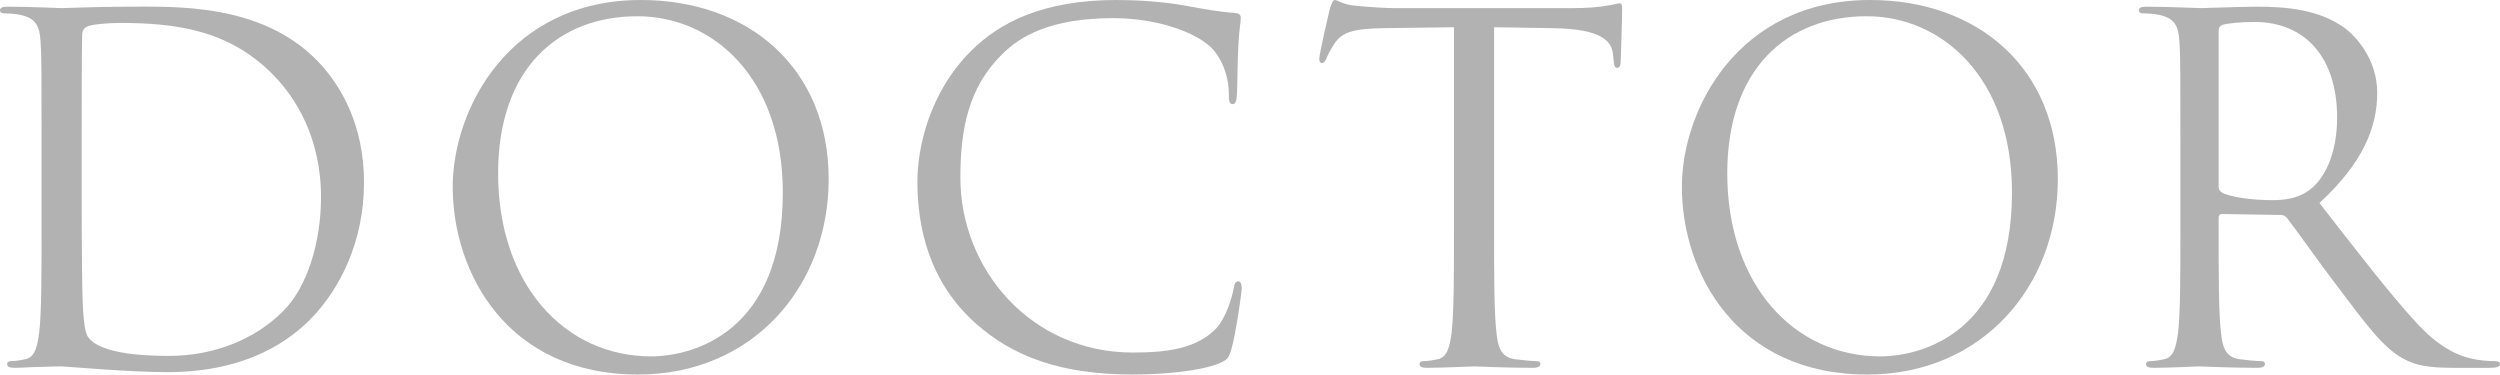
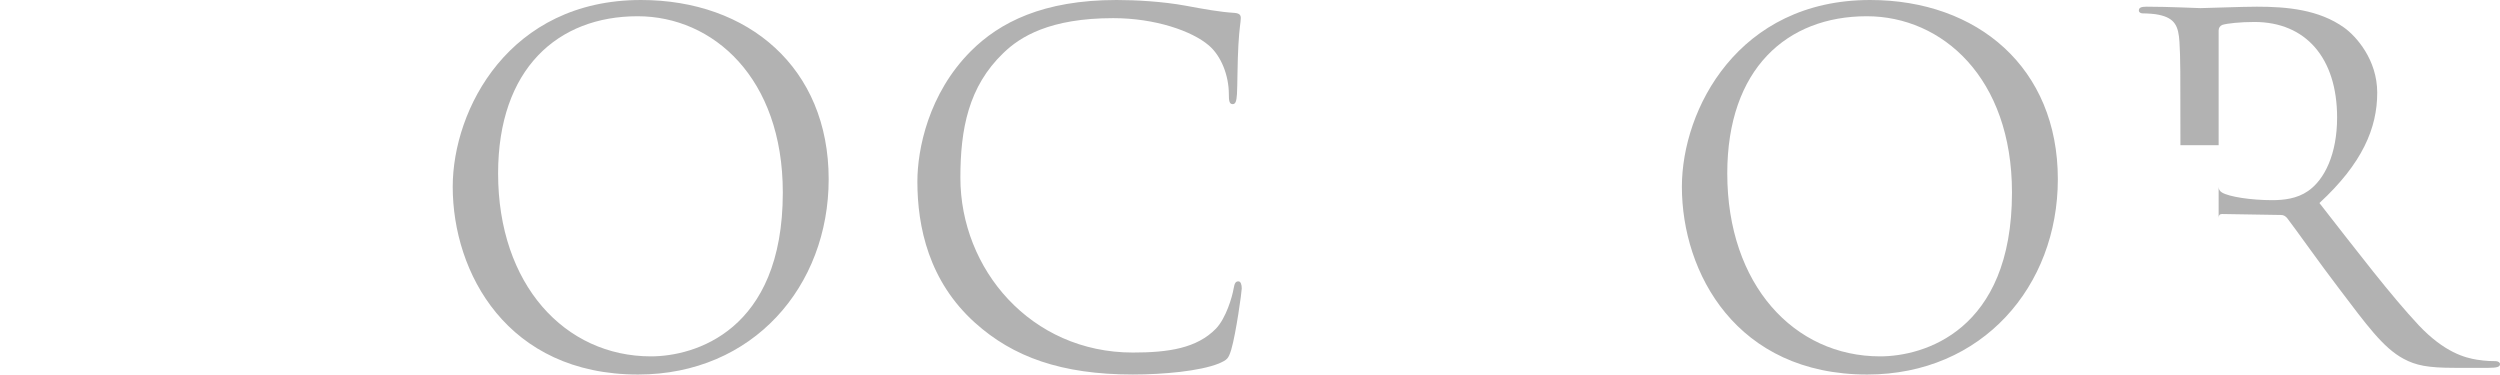
<svg xmlns="http://www.w3.org/2000/svg" id="_レイヤー_2" viewBox="0 0 732.671 109.76">
  <defs>
    <style>.cls-1{fill:#b2b2b2;stroke-width:0px;}</style>
  </defs>
  <g id="_レイヤー_2-2">
-     <path class="cls-1" d="M12.18,42.56c0-21.84,0-25.76-.28-30.24-.28-4.76-1.4-7-6.02-7.98-1.12-.28-3.5-.42-4.76-.42-.56,0-1.12-.28-1.12-.84,0-.84.7-1.12,2.24-1.12,6.3,0,15.12.42,15.82.42,1.68,0,10.5-.42,18.9-.42,13.86,0,39.48-1.26,56.14,15.96,7,7.28,13.58,18.9,13.58,35.56,0,17.64-7.28,31.22-15.12,39.48-6.02,6.3-18.62,16.1-42.419,16.1-6.02,0-13.44-.42-19.46-.84-6.16-.42-10.92-.84-11.62-.84-.28,0-2.66,0-5.6.14-2.8,0-6.02.28-8.12.28-1.54,0-2.24-.28-2.24-1.12,0-.42.28-.84,1.12-.84,1.26,0,2.94-.28,4.2-.56,2.8-.56,3.5-3.64,4.06-7.7.7-5.88.7-16.94.7-30.38v-24.64ZM23.94,57.68c0,14.84.14,27.72.28,30.38.14,3.5.42,9.1,1.54,10.64,1.82,2.66,7.28,5.6,23.8,5.6,13.02,0,25.06-4.76,33.32-13.02,7.28-7.14,11.2-20.58,11.2-33.46,0-17.78-7.7-29.26-13.44-35.28-13.16-13.86-29.12-15.82-45.78-15.82-2.8,0-7.98.42-9.1.98-1.26.56-1.68,1.26-1.68,2.8-.14,4.76-.14,19.04-.14,29.82v17.36Z" />
    <path class="cls-1" d="M187.837,0c31.5,0,55.02,19.88,55.02,52.5,0,31.36-22.12,57.26-55.86,57.26-38.36,0-54.32-29.82-54.32-55.02,0-22.68,16.52-54.74,55.16-54.74ZM190.777,104.44c12.6,0,38.64-7.28,38.64-48.02,0-33.6-20.44-51.66-42.56-51.66-23.38,0-40.88,15.4-40.88,46.06,0,32.62,19.6,53.62,44.8,53.62Z" />
    <path class="cls-1" d="M285.794,94.64c-13.58-12.18-16.94-28.14-16.94-41.44,0-9.38,3.22-25.76,15.68-38.22,8.4-8.4,21.14-14.98,42.7-14.98,5.6,0,13.44.42,20.3,1.68,5.32.98,9.8,1.82,14.28,2.1,1.54.14,1.82.7,1.82,1.54,0,1.12-.42,2.8-.7,7.84-.28,4.62-.28,12.32-.42,14.42s-.42,2.94-1.26,2.94c-.98,0-1.12-.98-1.12-2.94,0-5.46-2.24-11.2-5.88-14.28-4.9-4.2-15.68-7.98-28-7.98-18.62,0-27.3,5.46-32.2,10.22-10.22,9.8-12.6,22.26-12.6,36.54,0,26.74,20.58,51.24,50.54,51.24,10.5,0,18.76-1.26,24.36-7,2.94-3.08,4.76-9.24,5.18-11.76.28-1.54.56-2.1,1.4-2.1.7,0,.98.98.98,2.1,0,.98-1.68,13.16-3.08,17.92-.84,2.66-1.12,2.94-3.64,4.06-5.6,2.24-16.24,3.22-25.2,3.22-21,0-35.14-5.18-46.2-15.12Z" />
-     <path class="cls-1" d="M437.875,67.2c0,13.44,0,24.5.7,30.38.42,4.06,1.26,7.14,5.46,7.7,1.96.28,5.04.56,6.3.56.84,0,1.12.42,1.12.84,0,.7-.7,1.12-2.24,1.12-7.7,0-16.52-.42-17.22-.42s-9.52.42-13.72.42c-1.54,0-2.24-.28-2.24-1.12,0-.42.28-.84,1.12-.84,1.26,0,2.94-.28,4.2-.56,2.8-.56,3.5-3.64,4.06-7.7.7-5.88.7-16.94.7-30.38V7.98l-20.72.28c-8.68.14-12.04,1.12-14.28,4.48-1.54,2.38-1.96,3.36-2.38,4.34-.42,1.12-.84,1.4-1.4,1.4-.42,0-.7-.42-.7-1.26,0-1.4,2.8-13.44,3.08-14.56.28-.84.84-2.66,1.4-2.66.98,0,2.38,1.4,6.16,1.68,4.06.42,9.38.7,11.06.7h52.5c4.48,0,7.7-.28,9.94-.7,2.1-.28,3.36-.7,3.92-.7.7,0,.7.84.7,1.68,0,4.2-.42,13.86-.42,15.4,0,1.26-.42,1.82-.98,1.82-.7,0-.98-.42-1.12-2.38l-.14-1.54c-.42-4.2-3.78-7.42-17.22-7.7l-17.64-.28v59.22Z" />
    <path class="cls-1" d="M548.068,0c31.5,0,55.02,19.88,55.02,52.5,0,31.36-22.12,57.26-55.86,57.26-38.36,0-54.32-29.82-54.32-55.02,0-22.68,16.52-54.74,55.16-54.74ZM551.008,104.44c12.6,0,38.64-7.28,38.64-48.02,0-33.6-20.44-51.66-42.56-51.66-23.38,0-40.88,15.4-40.88,46.06,0,32.62,19.6,53.62,44.8,53.62Z" />
-     <path class="cls-1" d="M639.012,42.56c0-21.84,0-25.76-.28-30.24-.28-4.76-1.4-7-6.02-7.98-1.12-.28-3.5-.42-4.76-.42-.56,0-1.12-.28-1.12-.84,0-.84.7-1.12,2.24-1.12,6.3,0,15.12.42,15.82.42,1.54,0,12.18-.42,16.52-.42,8.82,0,18.2.84,25.62,6.16,3.5,2.52,9.66,9.38,9.66,19.04,0,10.36-4.34,20.72-16.94,32.34,11.48,14.7,21,27.16,29.12,35.84,7.56,7.98,13.58,9.52,17.08,10.08,2.66.42,4.62.42,5.46.42.7,0,1.26.42,1.26.84,0,.84-.84,1.12-3.36,1.12h-9.94c-7.84,0-11.34-.7-14.979-2.66-6.02-3.22-10.92-10.08-18.9-20.58-5.88-7.7-12.46-17.08-15.26-20.72-.56-.56-.98-.84-1.82-.84l-17.22-.28c-.7,0-.98.42-.98,1.12v3.36c0,13.44,0,24.5.7,30.38.42,4.06,1.26,7.14,5.46,7.7,1.96.28,5.04.56,6.3.56.84,0,1.12.42,1.12.84,0,.7-.7,1.12-2.24,1.12-7.7,0-16.52-.42-17.22-.42-.14,0-8.96.42-13.16.42-1.54,0-2.24-.28-2.24-1.12,0-.42.28-.84,1.12-.84,1.26,0,2.94-.28,4.2-.56,2.8-.56,3.5-3.64,4.06-7.7.7-5.88.7-16.94.7-30.38v-24.64ZM650.211,54.74c0,.7.28,1.26.98,1.68,2.1,1.26,8.54,2.24,14.7,2.24,3.36,0,7.28-.42,10.5-2.66,4.9-3.36,8.54-10.92,8.54-21.56,0-17.5-9.24-28-24.22-28-4.2,0-7.98.42-9.38.84-.7.28-1.12.84-1.12,1.68v45.78Z" />
+     <path class="cls-1" d="M639.012,42.56c0-21.84,0-25.76-.28-30.24-.28-4.76-1.4-7-6.02-7.98-1.12-.28-3.5-.42-4.76-.42-.56,0-1.12-.28-1.12-.84,0-.84.7-1.12,2.24-1.12,6.3,0,15.12.42,15.82.42,1.54,0,12.18-.42,16.52-.42,8.82,0,18.2.84,25.62,6.16,3.5,2.52,9.66,9.38,9.66,19.04,0,10.36-4.34,20.72-16.94,32.34,11.48,14.7,21,27.16,29.12,35.84,7.56,7.98,13.58,9.52,17.08,10.08,2.66.42,4.62.42,5.46.42.7,0,1.26.42,1.26.84,0,.84-.84,1.12-3.36,1.12h-9.94c-7.84,0-11.34-.7-14.979-2.66-6.02-3.22-10.92-10.08-18.9-20.58-5.88-7.7-12.46-17.08-15.26-20.72-.56-.56-.98-.84-1.82-.84l-17.22-.28c-.7,0-.98.42-.98,1.12v3.36v-24.64ZM650.211,54.74c0,.7.28,1.26.98,1.68,2.1,1.26,8.54,2.24,14.7,2.24,3.36,0,7.28-.42,10.5-2.66,4.9-3.36,8.54-10.92,8.54-21.56,0-17.5-9.24-28-24.22-28-4.2,0-7.98.42-9.38.84-.7.28-1.12.84-1.12,1.68v45.78Z" />
  </g>
</svg>